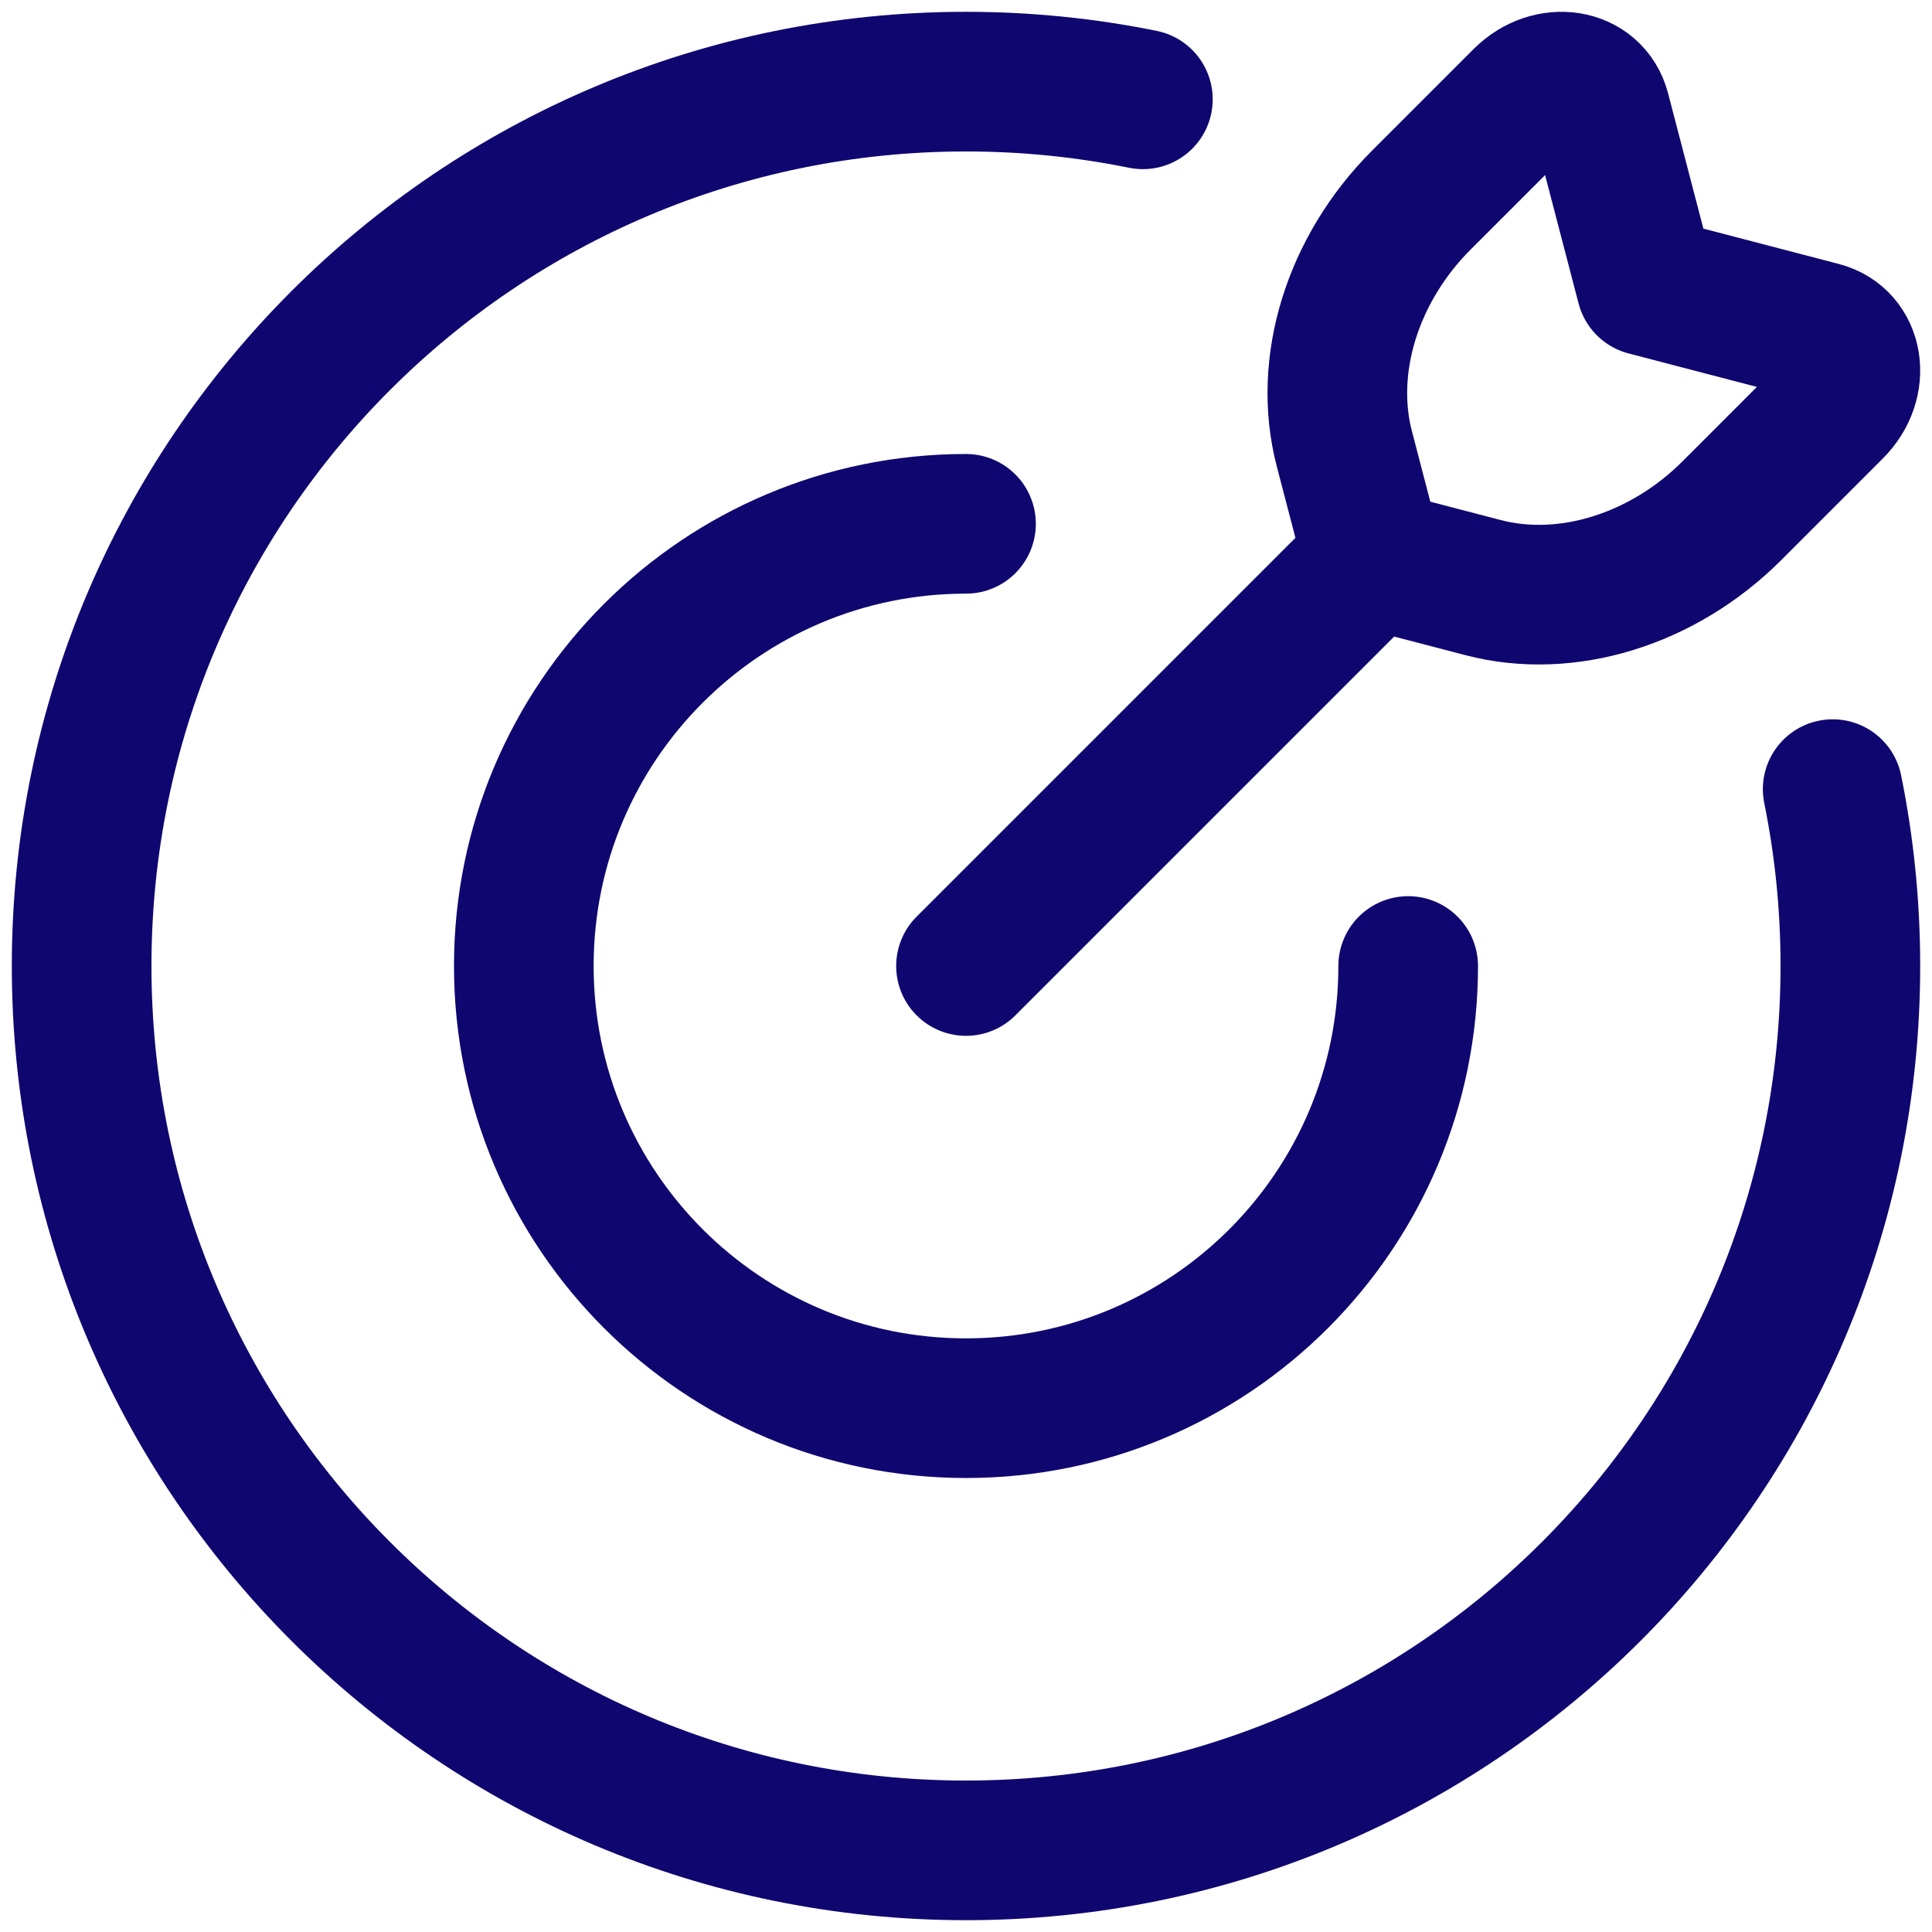
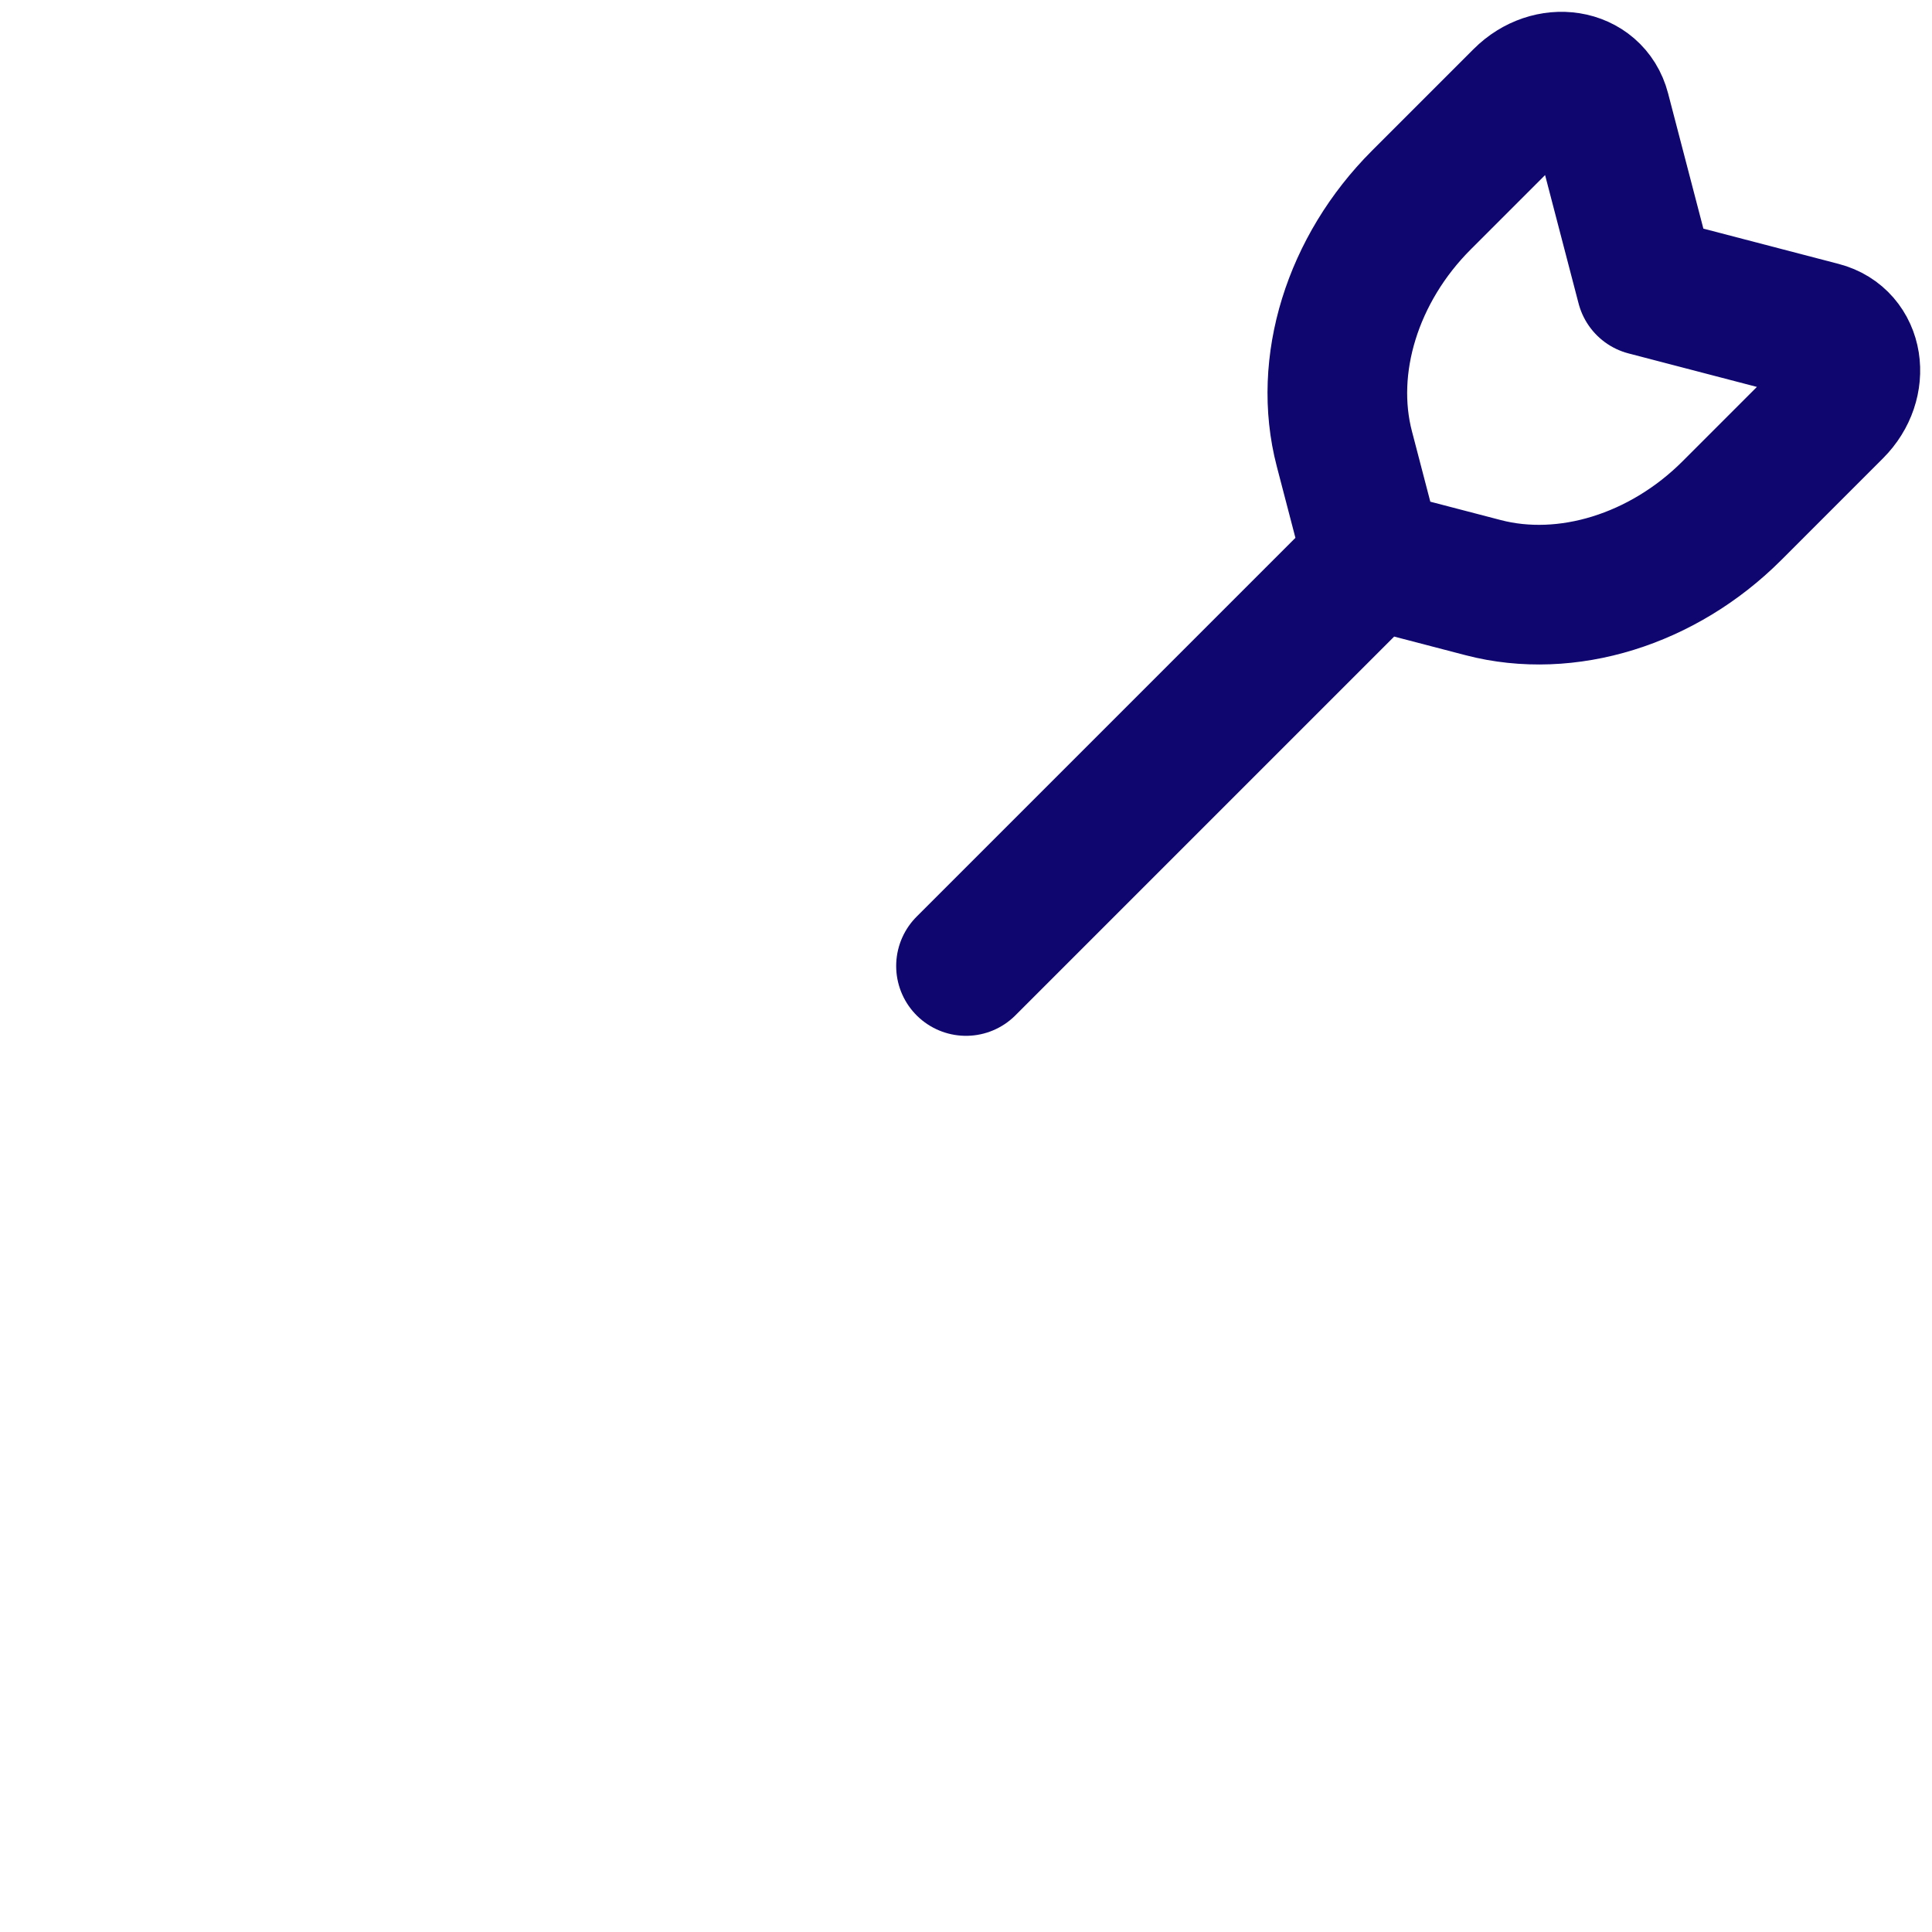
<svg xmlns="http://www.w3.org/2000/svg" width="71" height="71" viewBox="0 0 71 71" fill="none">
-   <path d="M51.75 35.5C51.75 44.475 44.474 51.75 35.5 51.75C26.525 51.75 19.25 44.475 19.25 35.5C19.25 26.526 26.525 19.25 35.5 19.25" stroke="#0F0670" stroke-width="5.132" stroke-linecap="round" />
-   <path d="M42 3.65C39.9 3.224 37.726 3 35.5 3C17.551 3 3 17.551 3 35.5C3 53.449 17.551 68 35.5 68C53.449 68 68 53.449 68 35.5C68 33.274 67.776 31.1 67.35 29" stroke="#0F0670" stroke-width="5.132" stroke-linecap="round" />
  <path d="M50.46 20.54L35.5 35.5M50.46 20.54L49.404 16.492C48.604 13.425 49.699 9.887 52.233 7.353L55.968 3.618C56.963 2.623 58.503 2.869 58.817 4.073L60.495 10.505L66.927 12.183C68.131 12.497 68.377 14.037 67.382 15.031L63.647 18.767C61.113 21.301 57.575 22.396 54.508 21.596L50.46 20.54Z" stroke="#0F0670" stroke-width="5.132" stroke-linecap="round" stroke-linejoin="round" />
</svg>